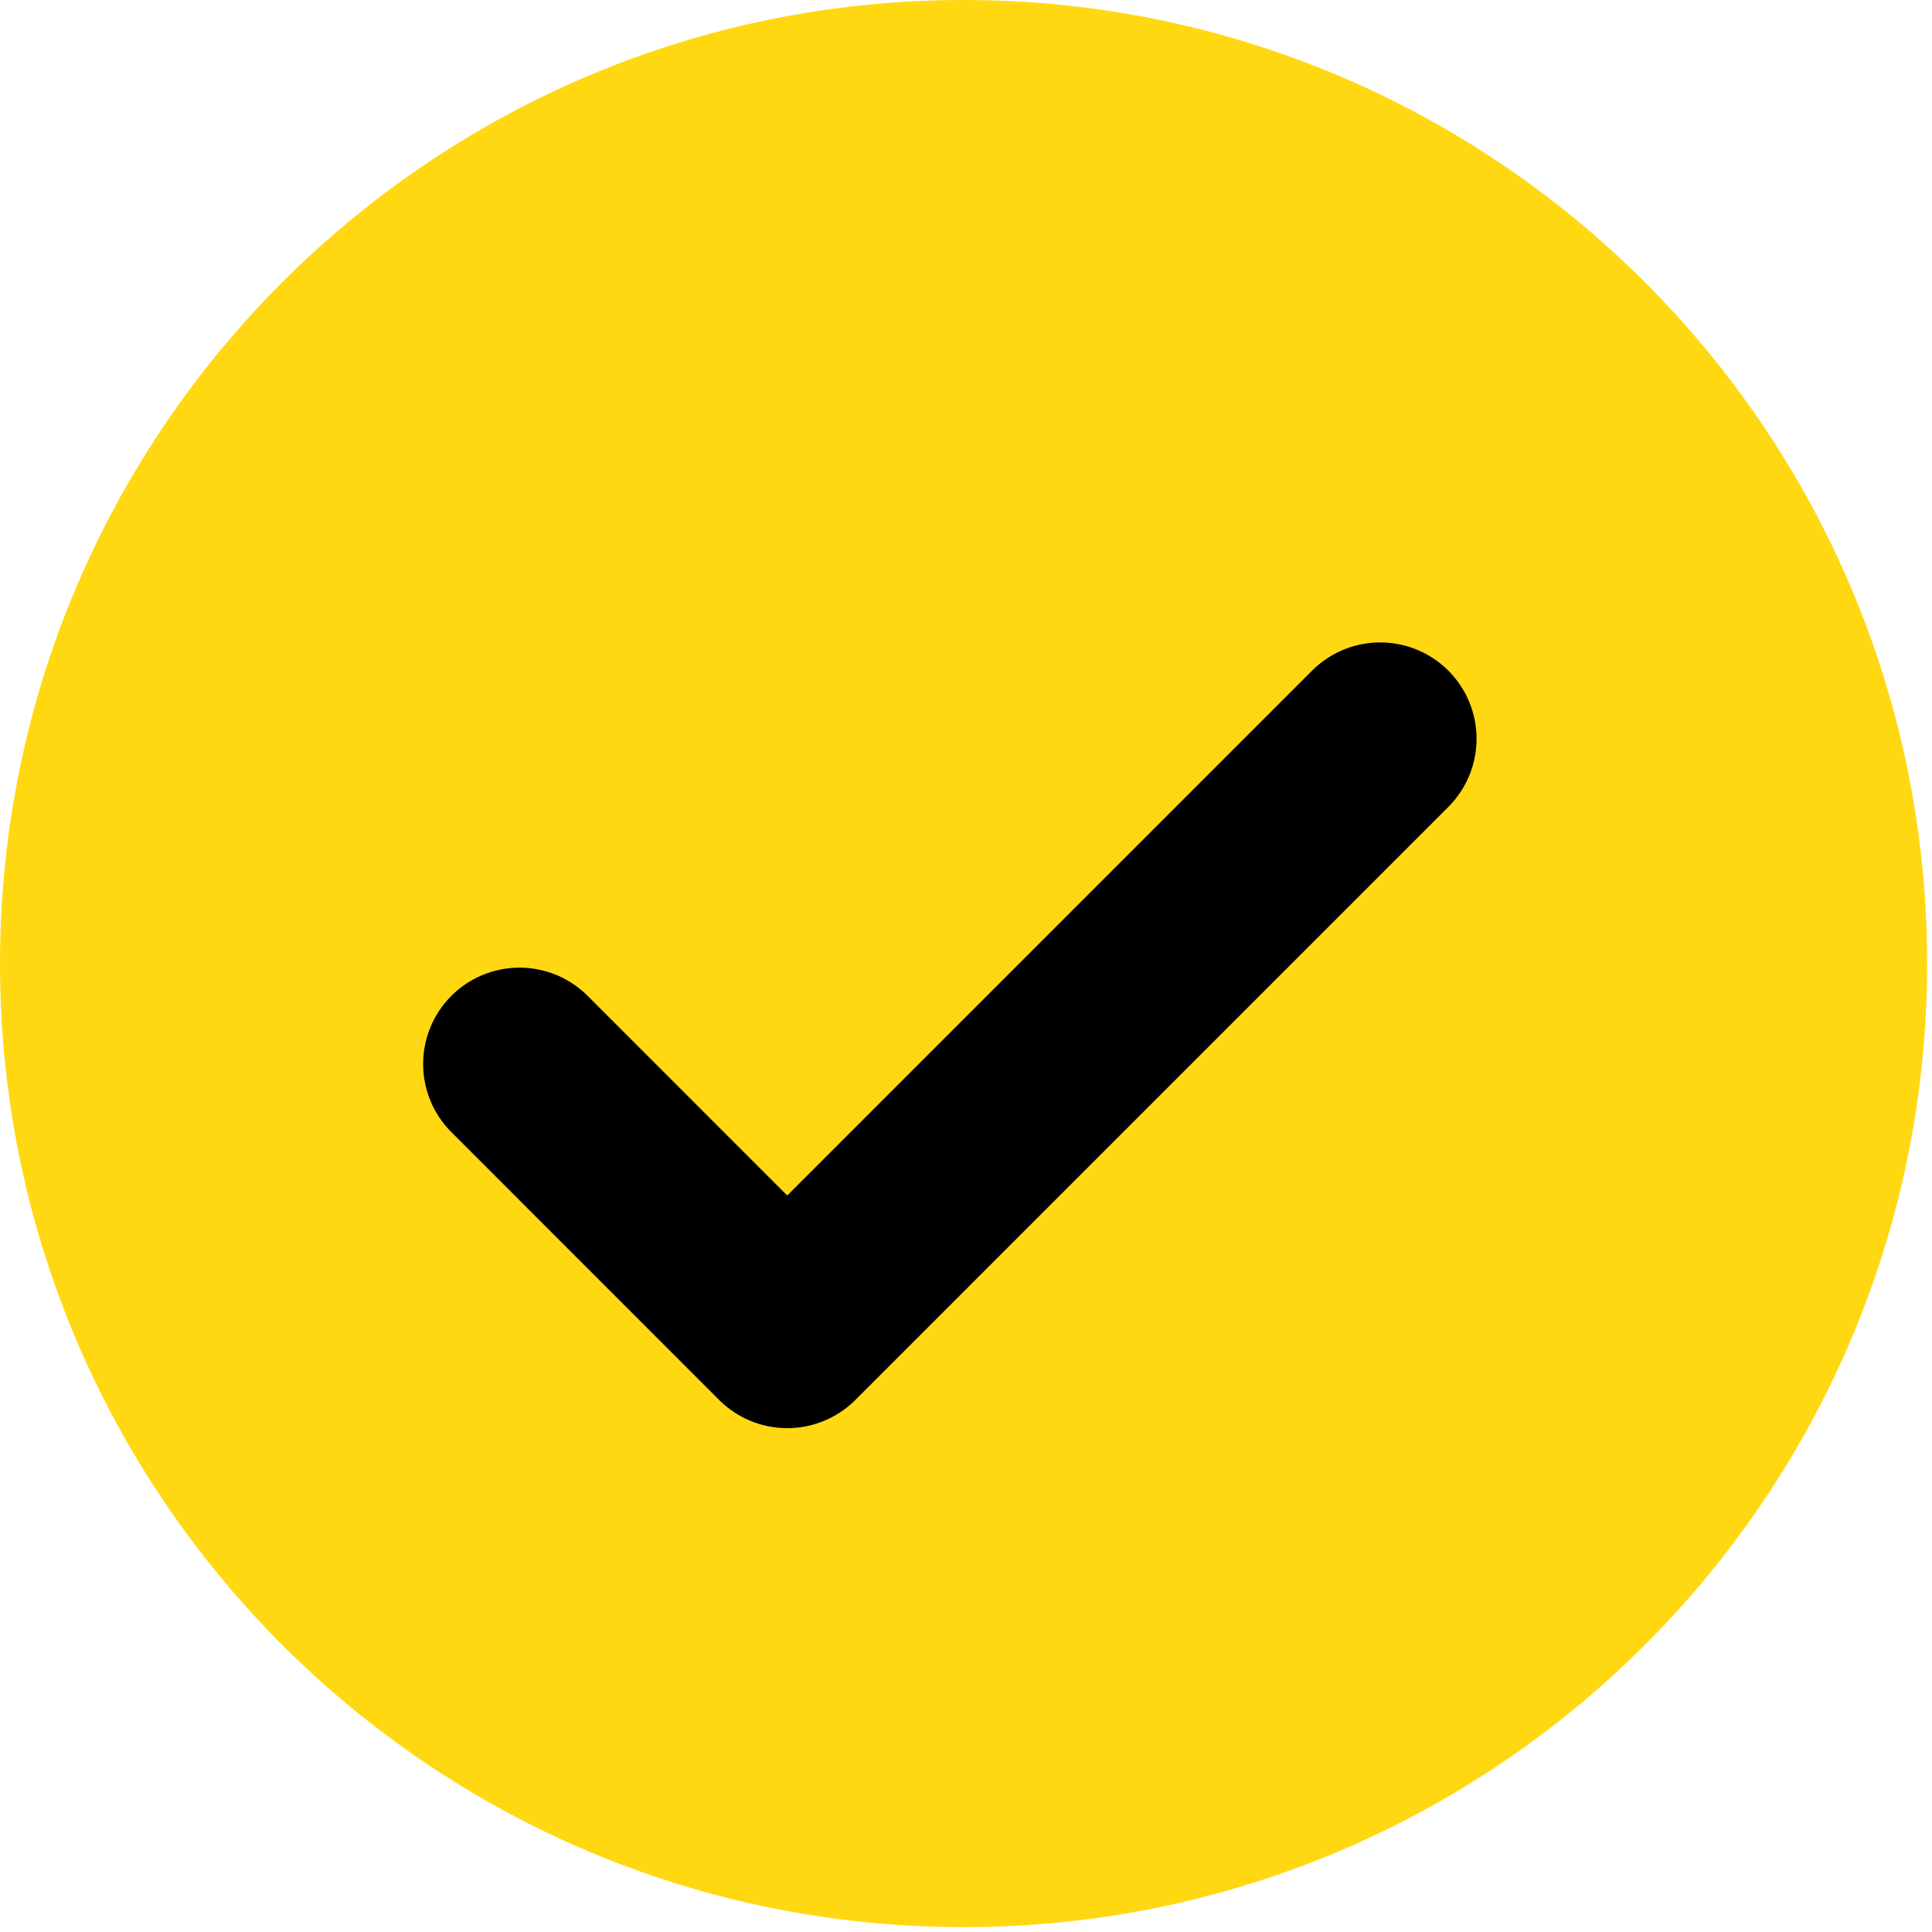
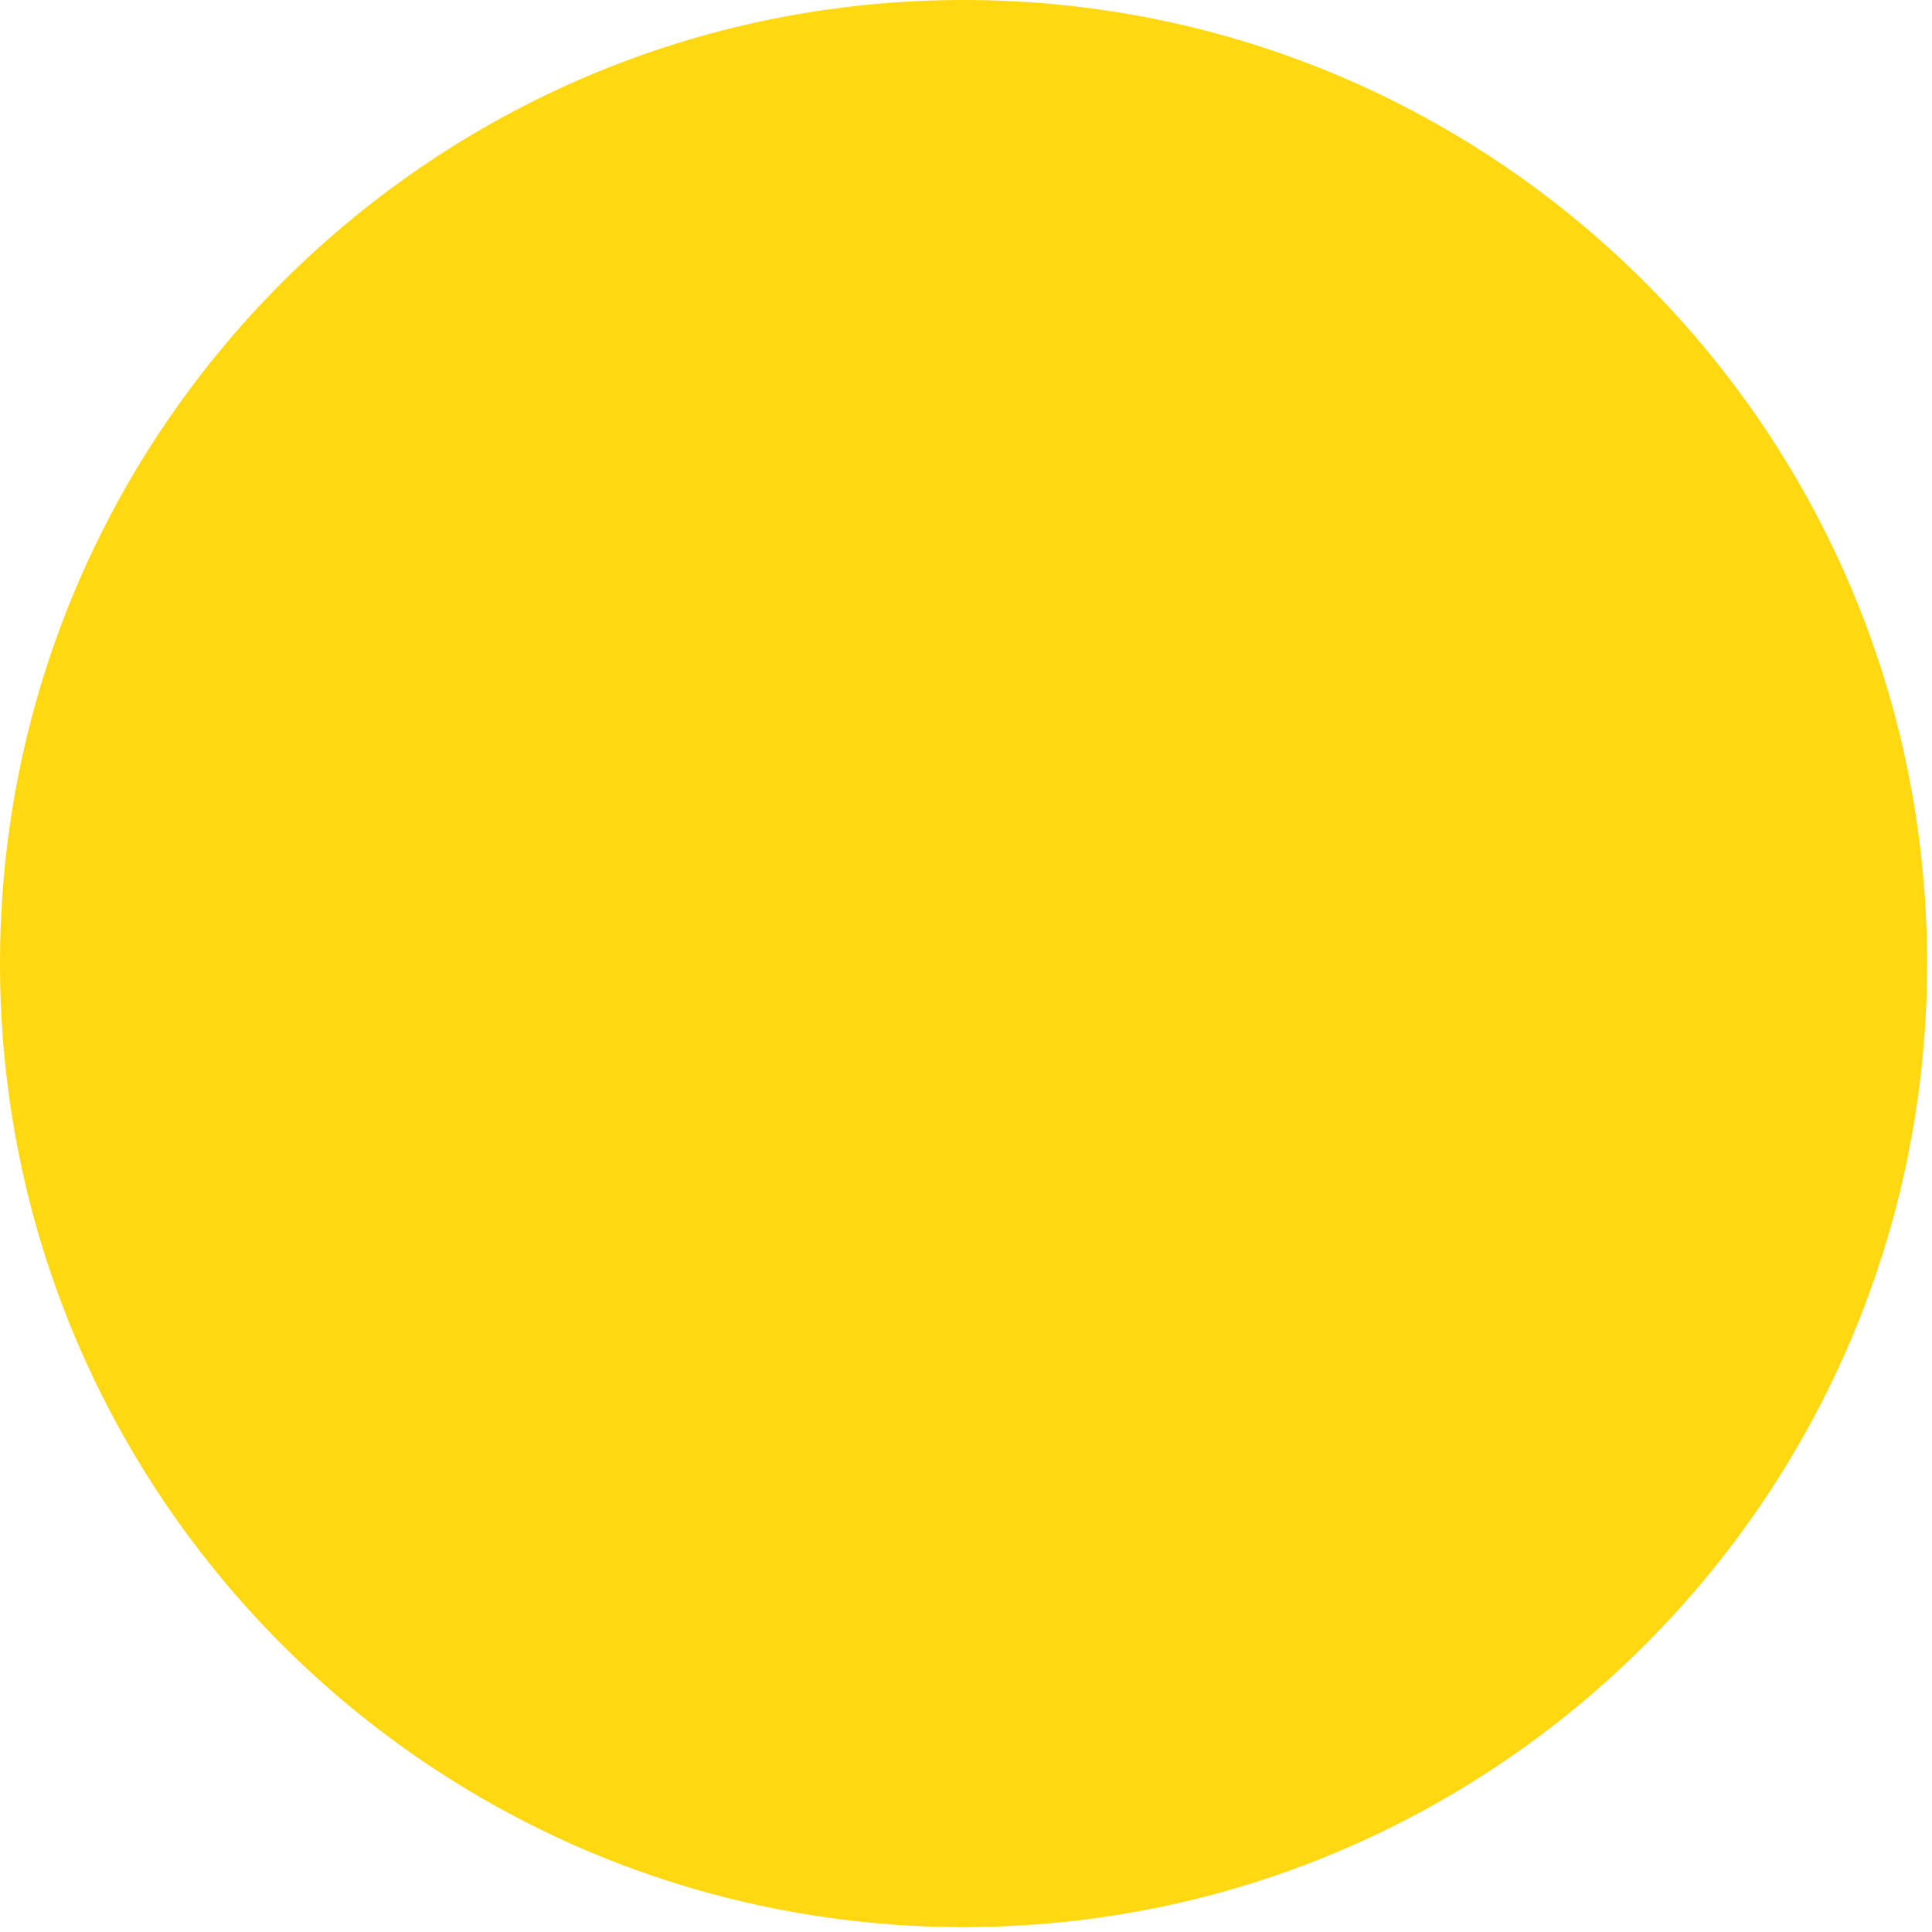
<svg xmlns="http://www.w3.org/2000/svg" width="36" height="36" viewBox="0 0 36 36" fill="none">
  <path d="M17.955 35.909C27.871 35.909 35.909 27.871 35.909 17.955C35.909 8.039 27.871 0 17.955 0C8.039 0 0 8.039 0 17.955C0 27.871 8.039 35.909 17.955 35.909Z" fill="#FFD812" />
-   <path d="M9.68 19.826L14.669 24.816L25.718 13.766" stroke="black" stroke-width="3.591" stroke-linecap="round" stroke-linejoin="round" />
</svg>